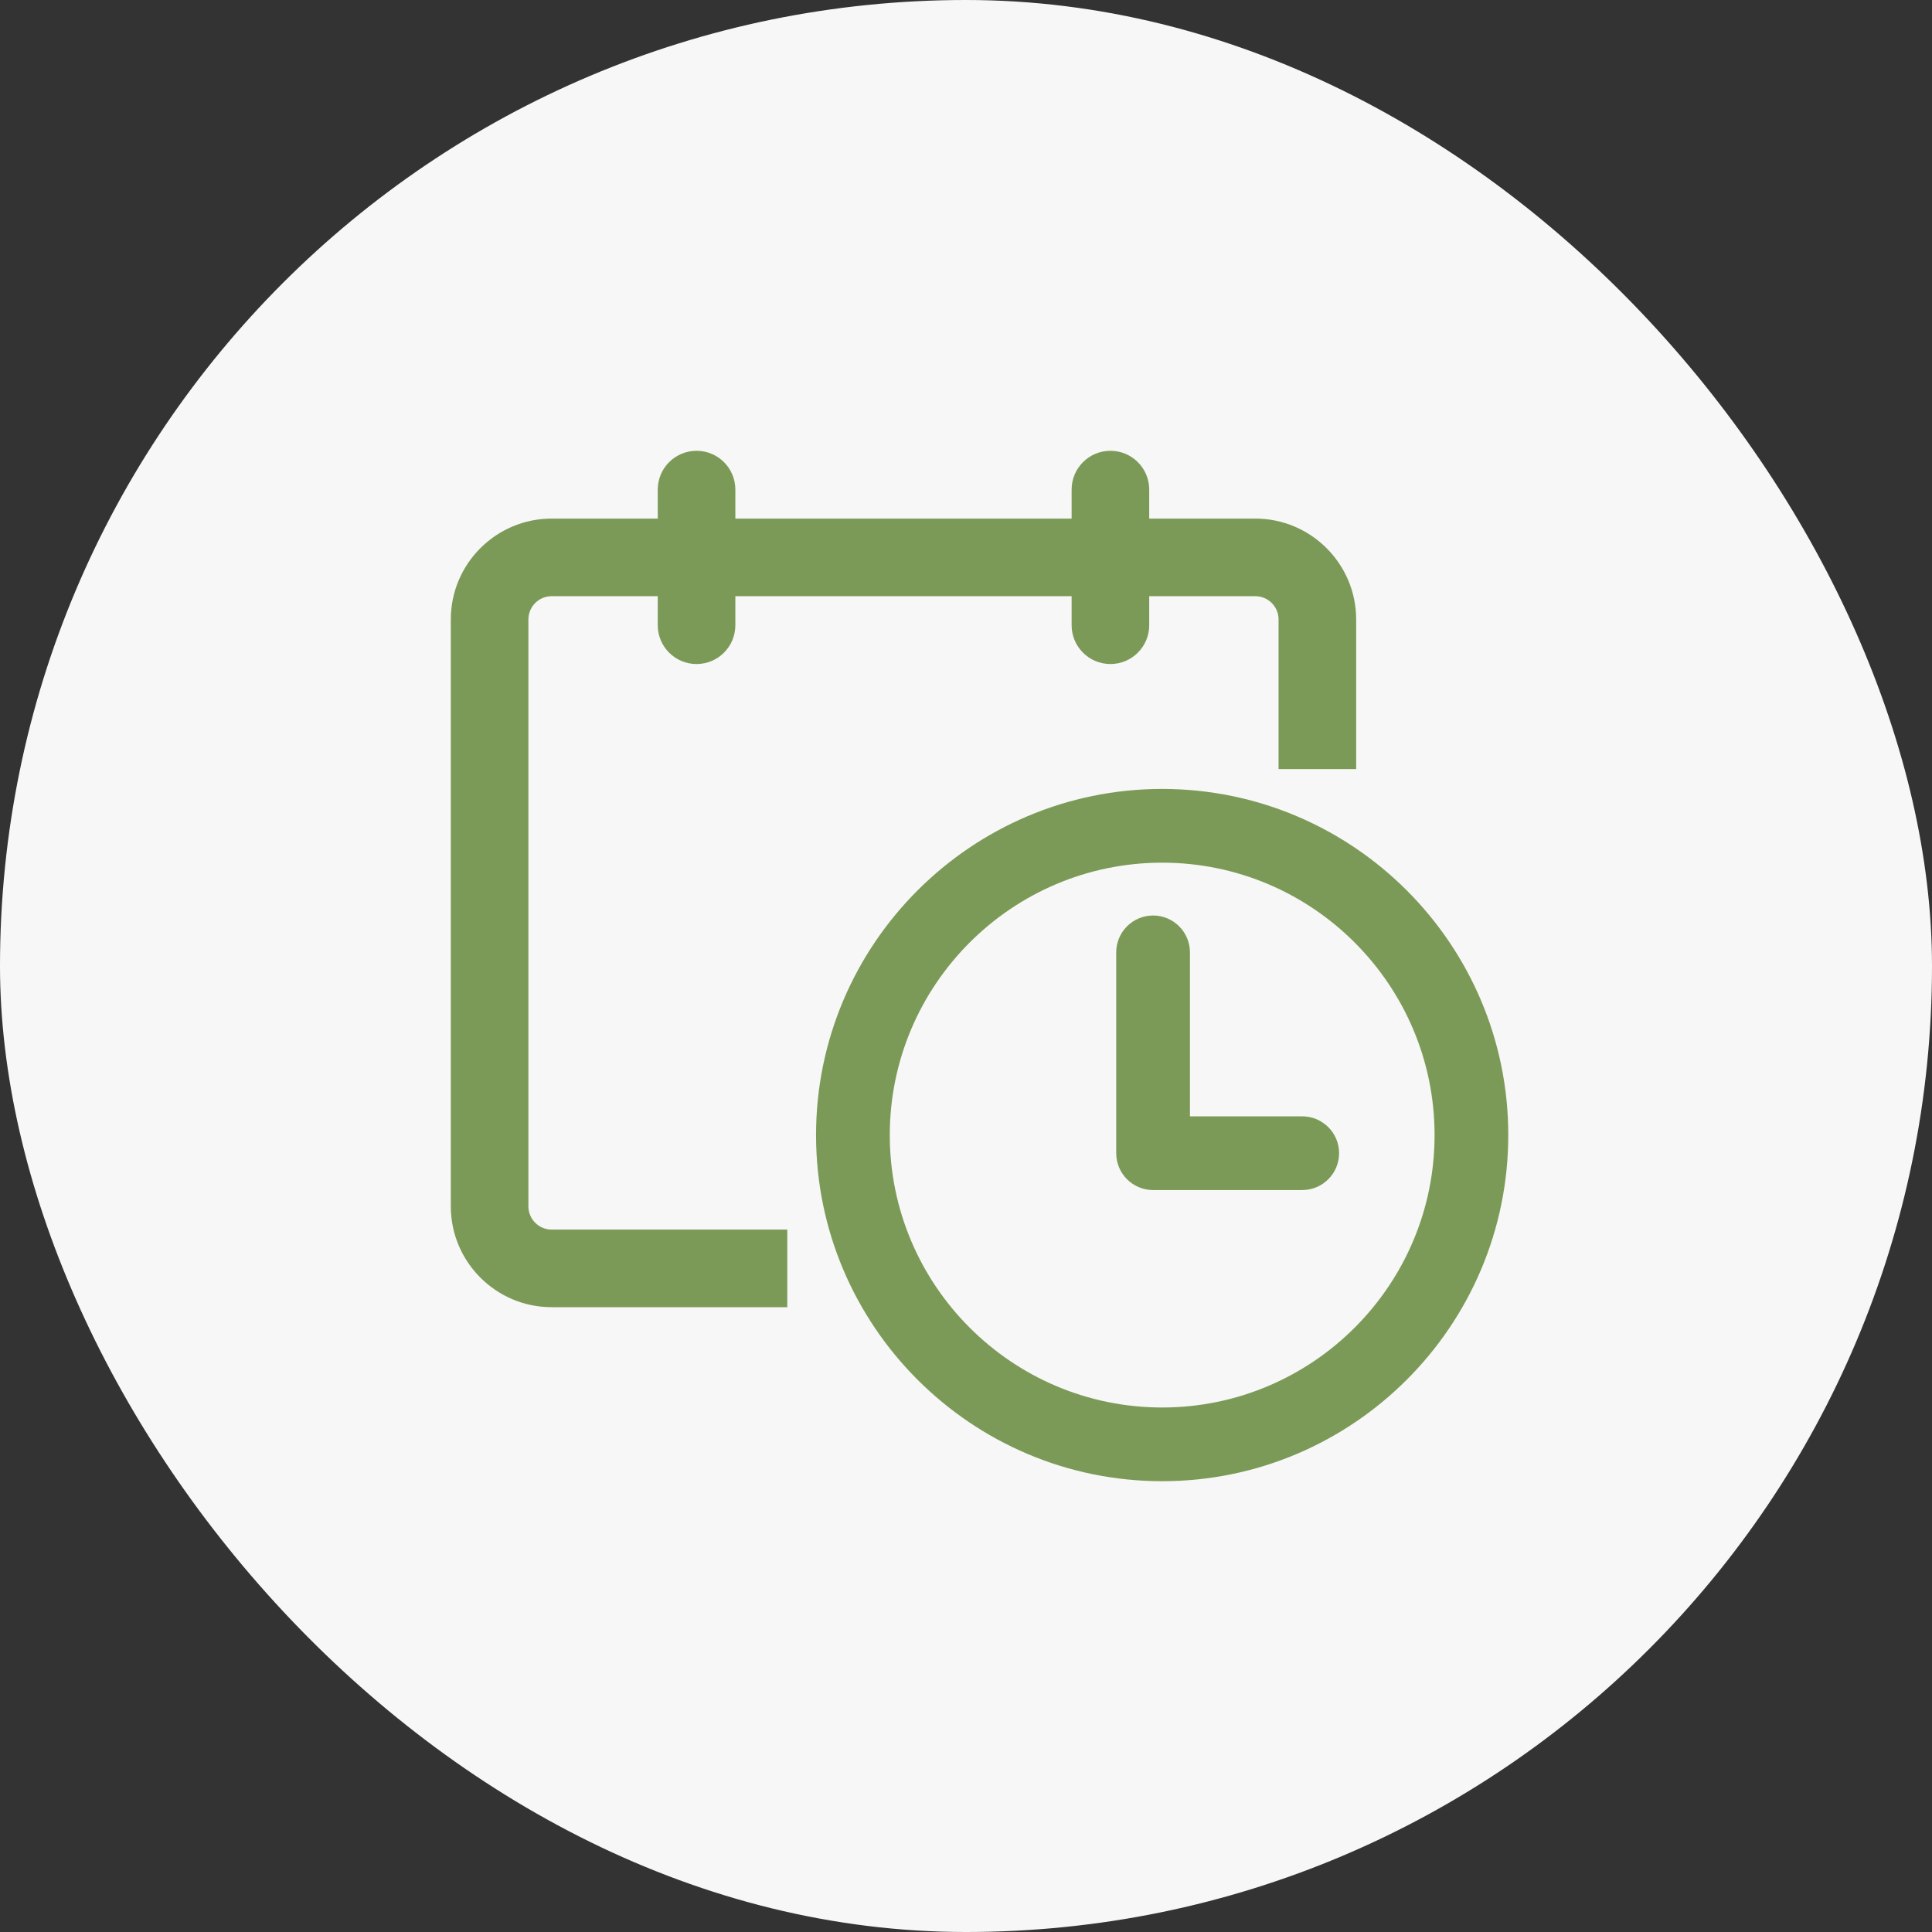
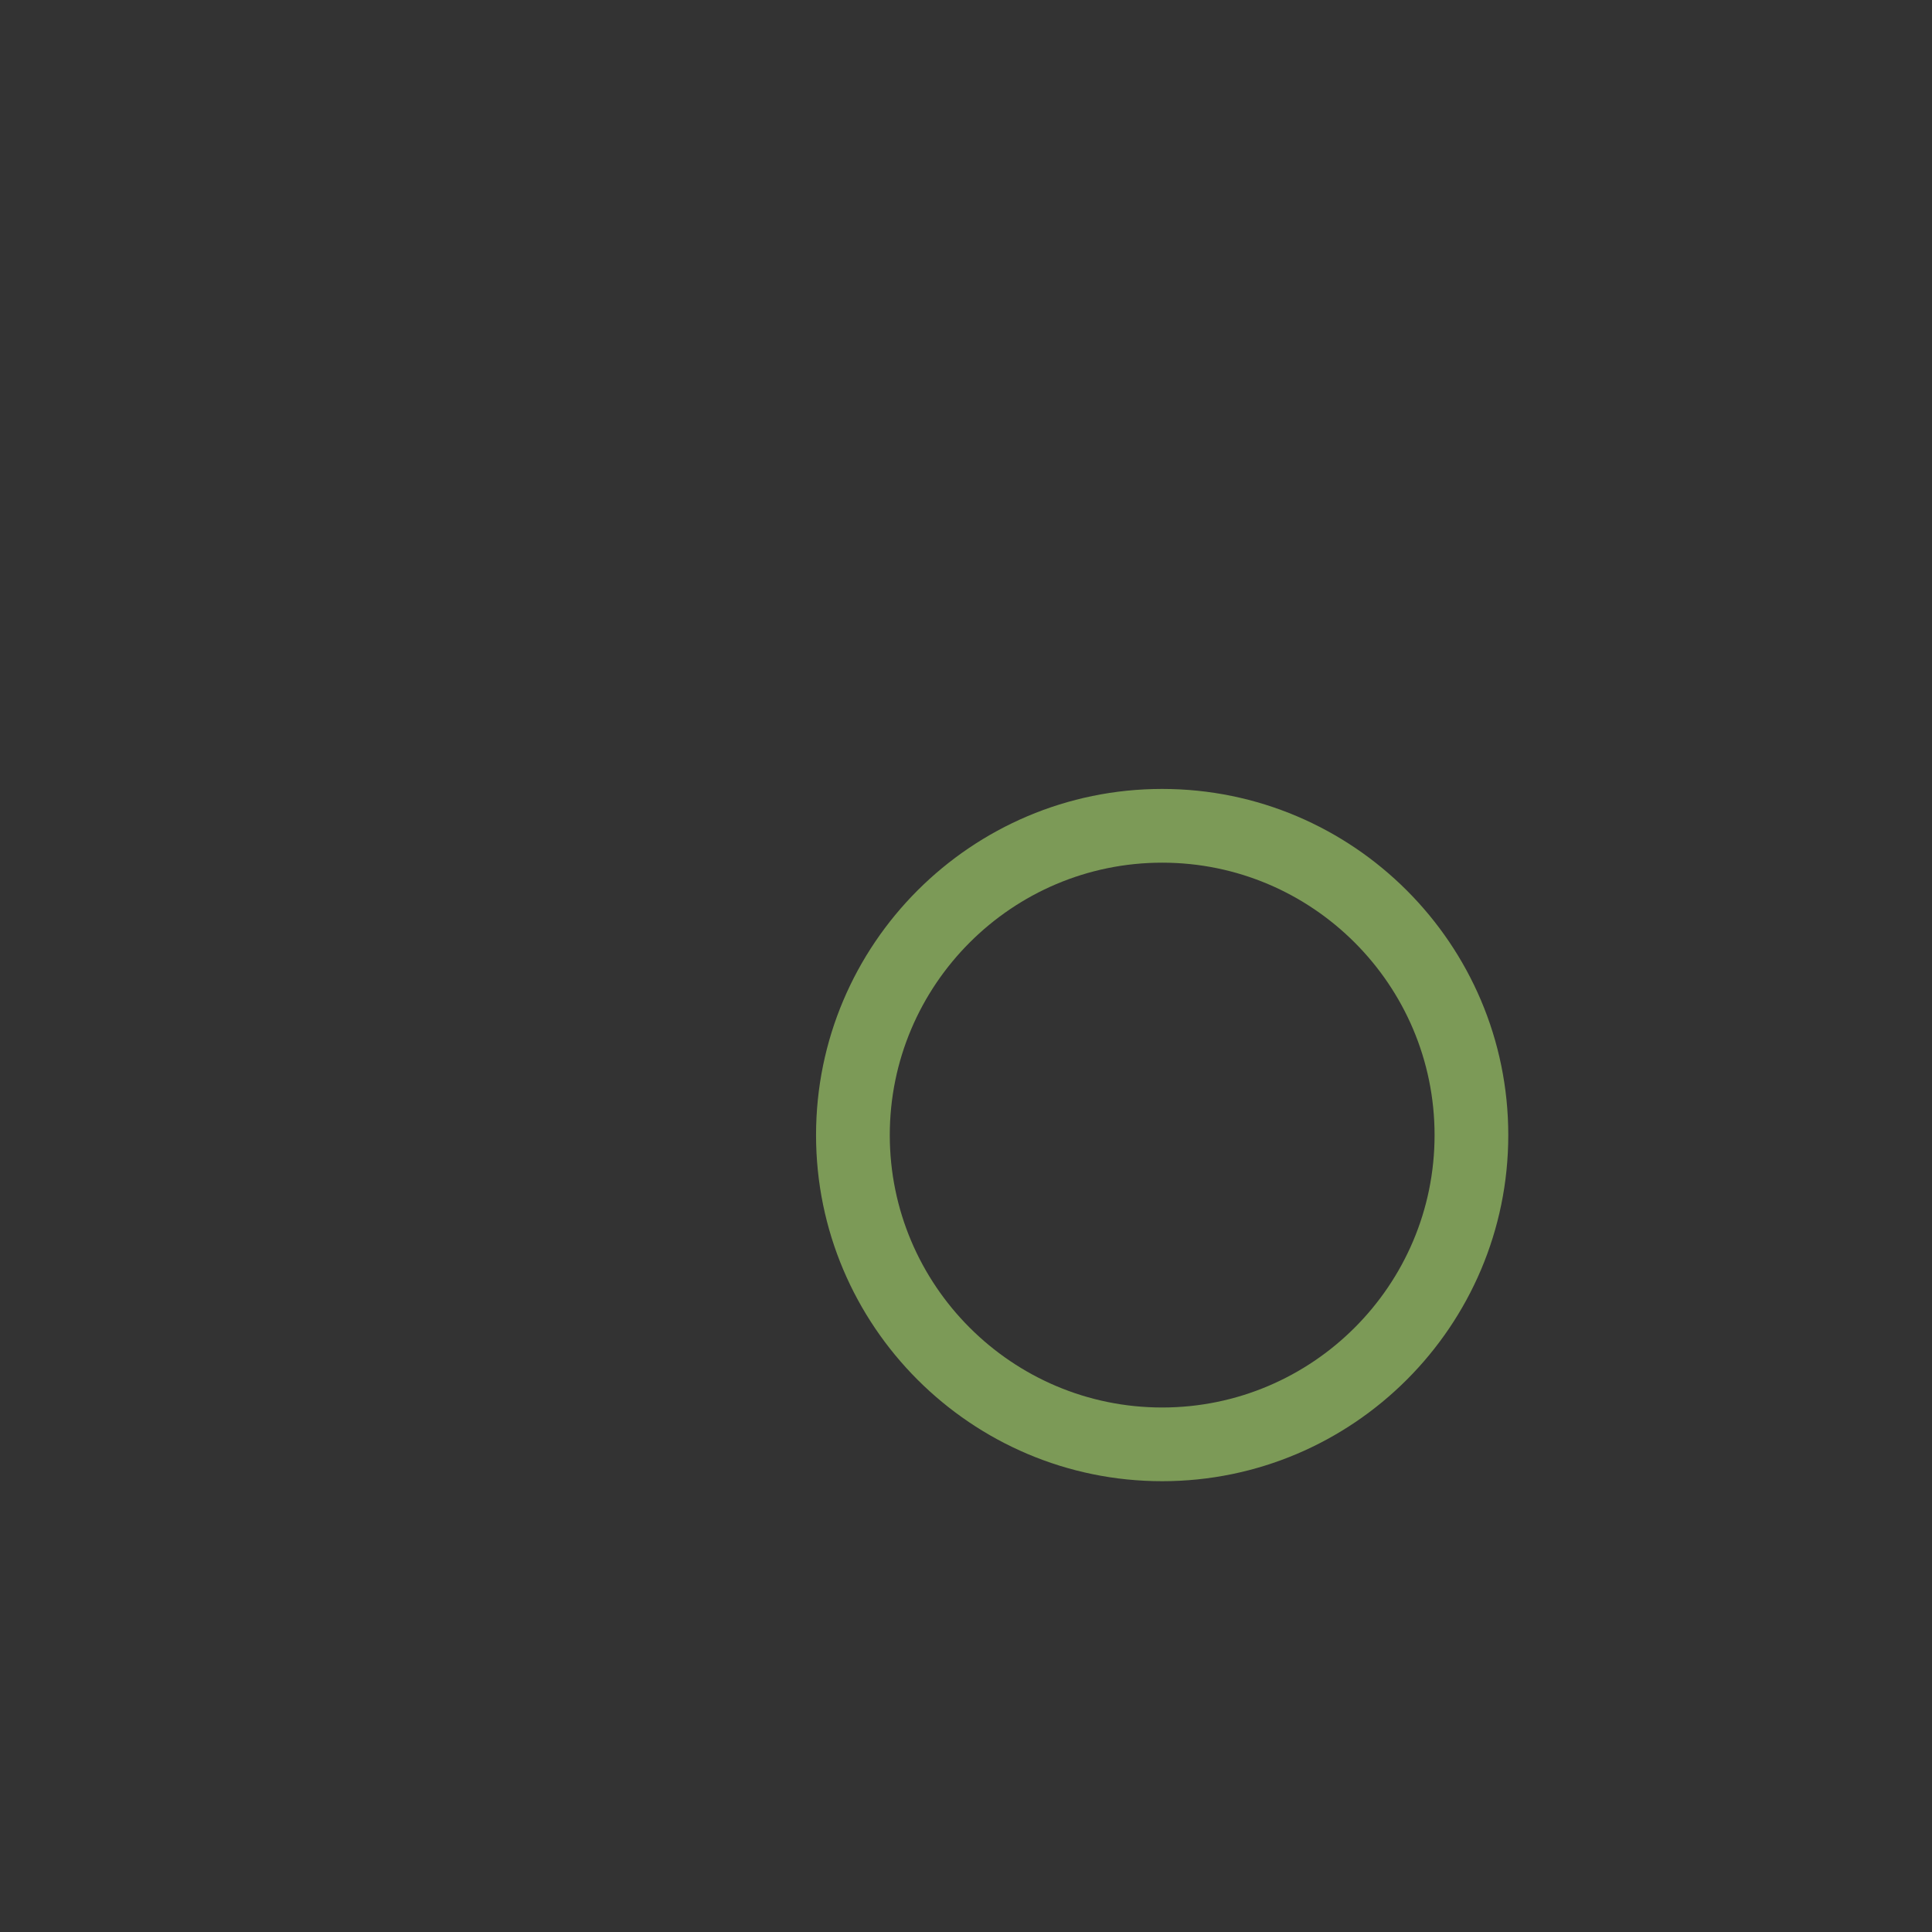
<svg xmlns="http://www.w3.org/2000/svg" width="60" height="60" viewBox="0 0 60 60" fill="none">
  <rect x="0" y="0" width="60" height="60" fill="#333333" stroke="none" />
-   <rect width="60" height="60" rx="30" fill="#F7F7F7" />
-   <path d="M40.443 34.669H36.955V29.577C36.955 28.945 36.442 28.432 35.81 28.432C35.178 28.432 34.665 28.945 34.665 29.577V35.813C34.665 36.445 35.178 36.958 35.81 36.958H40.442C41.074 36.958 41.587 36.445 41.587 35.813C41.587 35.182 41.074 34.669 40.442 34.669H40.443Z" fill="#7C9A57" />
  <path d="M36.092 24.501C30.165 24.501 25.343 29.323 25.343 35.251C25.343 41.178 30.165 46 36.092 46C42.019 46 46.841 41.178 46.841 35.251C46.841 29.323 42.019 24.501 36.092 24.501ZM36.092 43.711C31.427 43.711 27.633 39.916 27.633 35.252C27.633 30.587 31.427 26.791 36.092 26.791C40.757 26.791 44.552 30.586 44.552 35.252C44.552 39.917 40.757 43.711 36.092 43.711Z" fill="#7C9A57" />
-   <path d="M16.41 37.464V19.238C16.41 18.839 16.734 18.515 17.132 18.515H20.427V19.417C20.427 20.082 20.966 20.622 21.632 20.622C22.298 20.622 22.837 20.082 22.837 19.417V18.515H33.28V19.417C33.28 20.082 33.819 20.622 34.485 20.622C35.151 20.622 35.69 20.082 35.69 19.417V18.515H38.984C39.383 18.515 39.707 18.839 39.707 19.238V23.885H42.117V19.238C42.117 17.511 40.711 16.105 38.984 16.105H35.69V15.205C35.69 14.539 35.151 14 34.485 14C33.819 14 33.28 14.539 33.28 15.205V16.105H22.837V15.205C22.837 14.539 22.298 14 21.632 14C20.966 14 20.427 14.539 20.427 15.205V16.105H17.132C15.405 16.105 14 17.511 14 19.238V37.464C14 39.191 15.405 40.596 17.132 40.596H24.45V38.186H17.132C16.734 38.186 16.41 37.862 16.41 37.464Z" fill="#7C9A57" />
</svg>